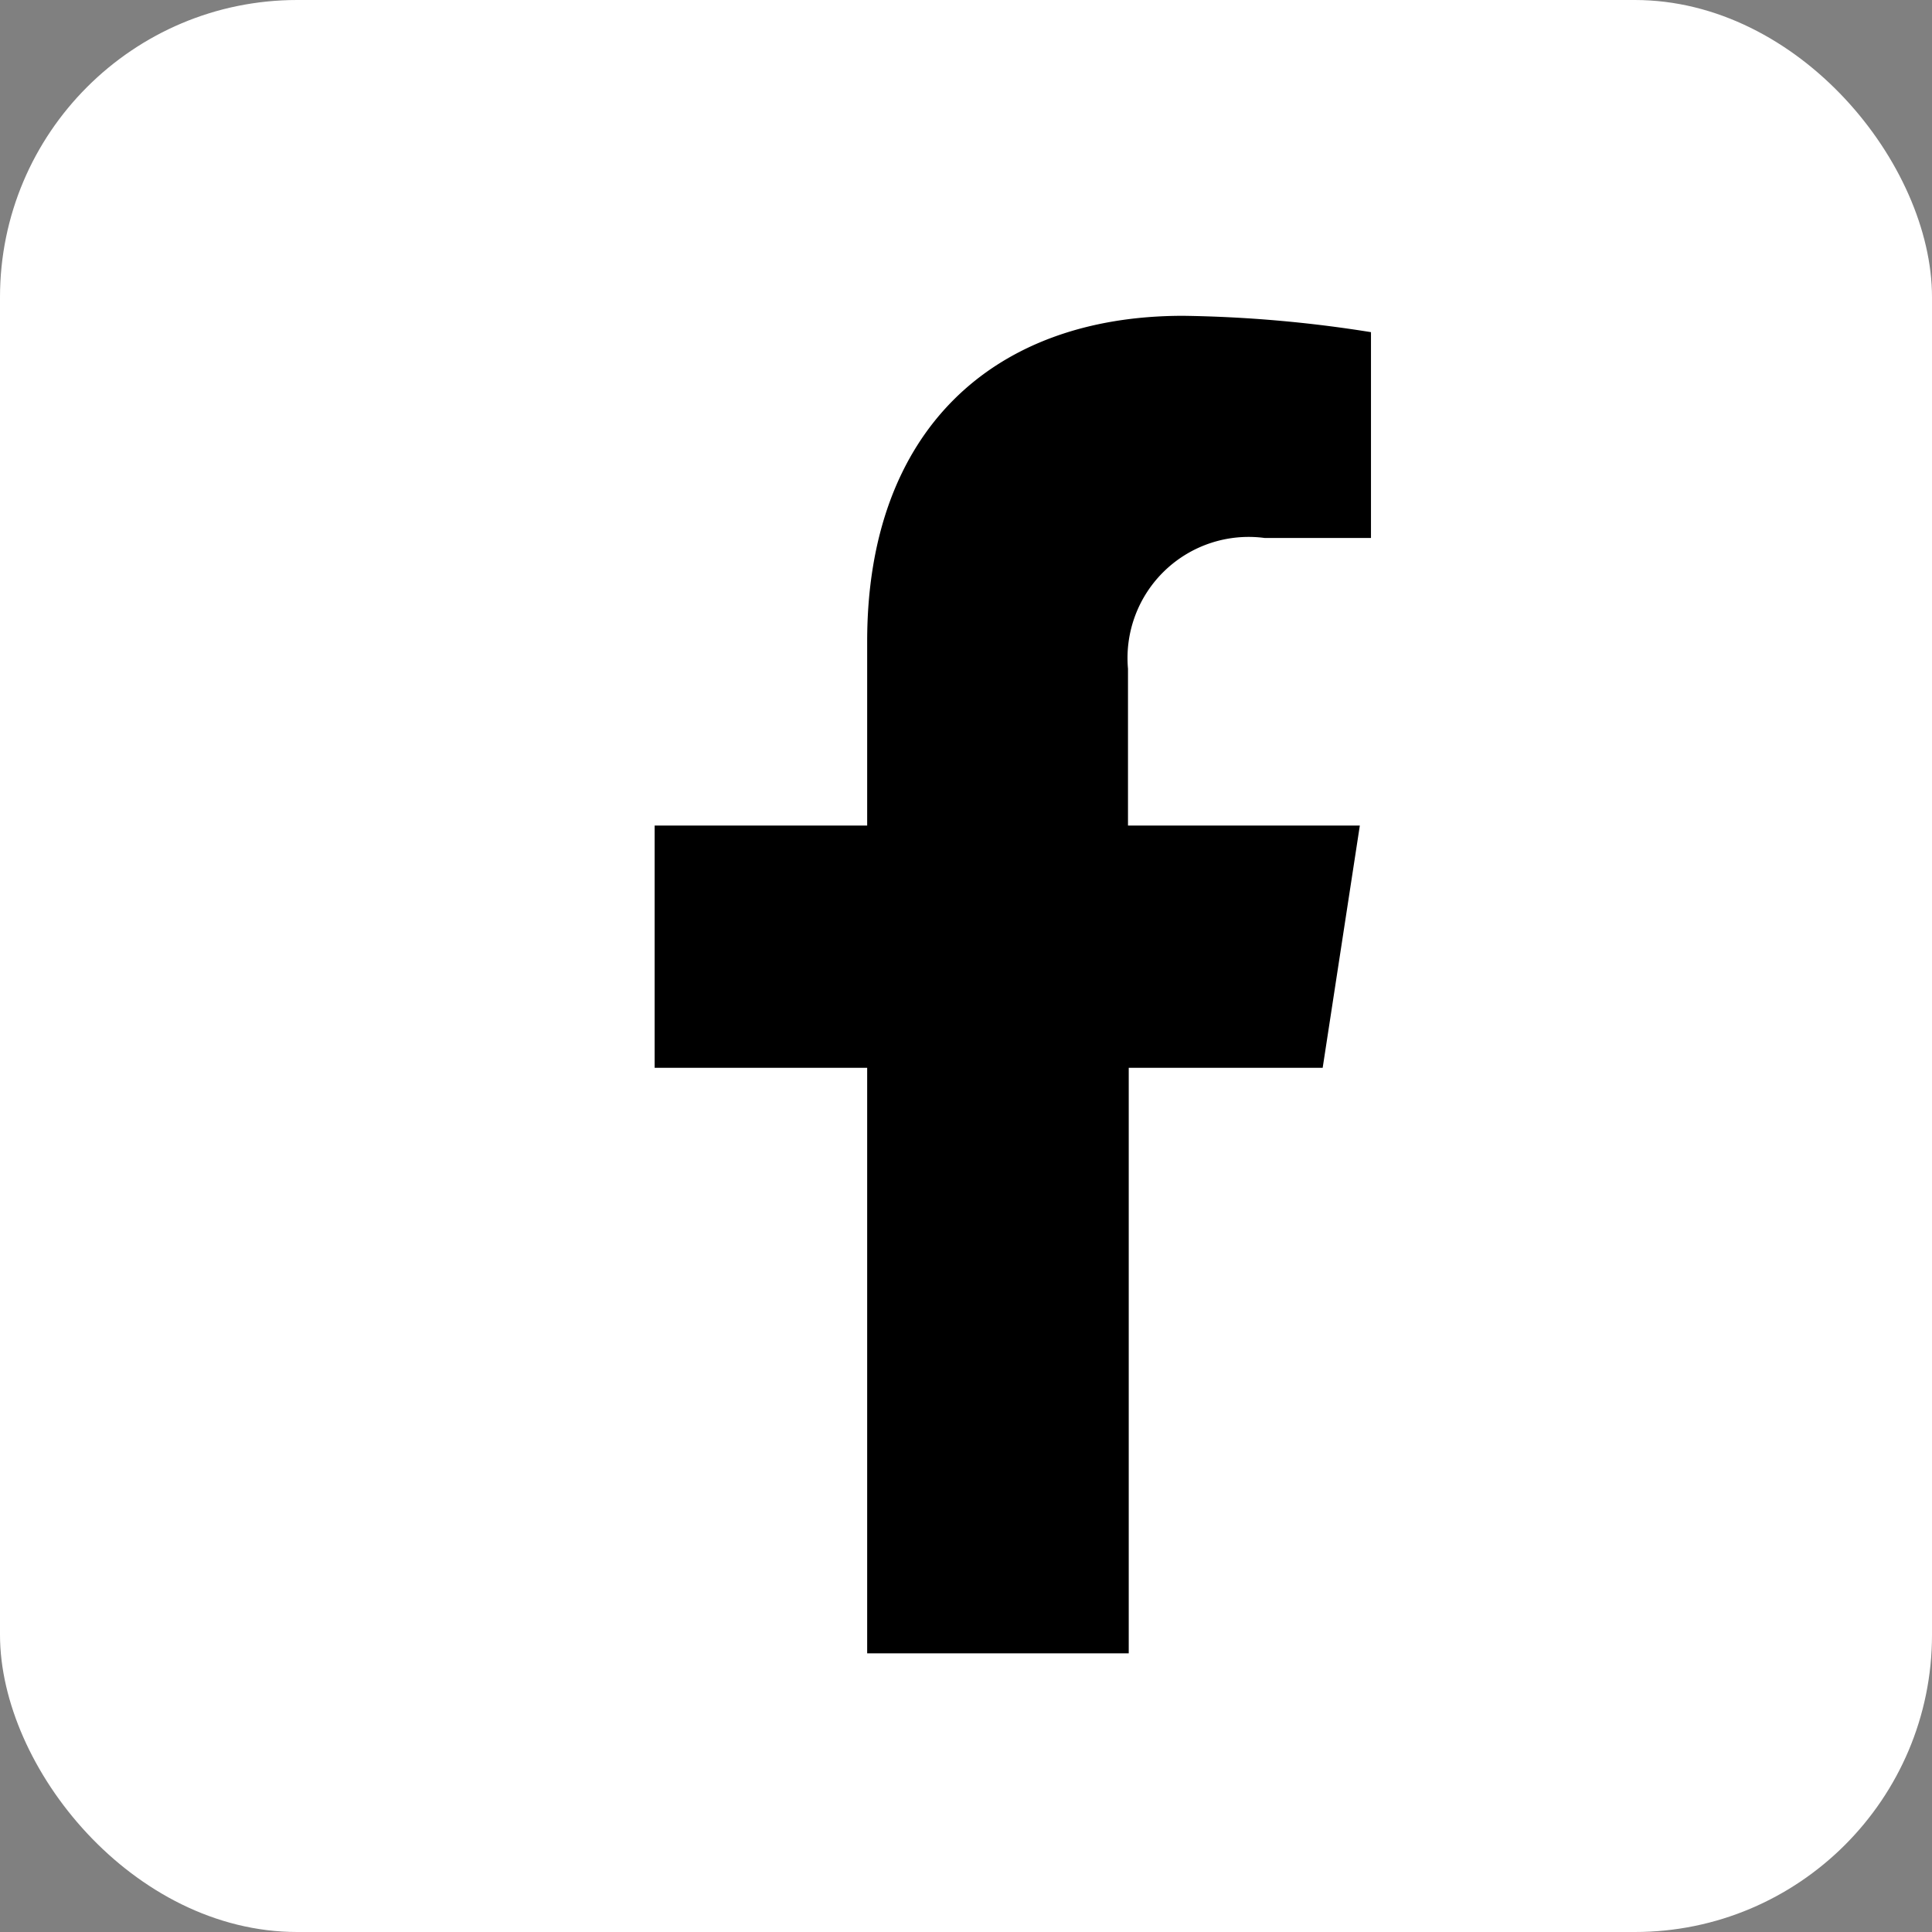
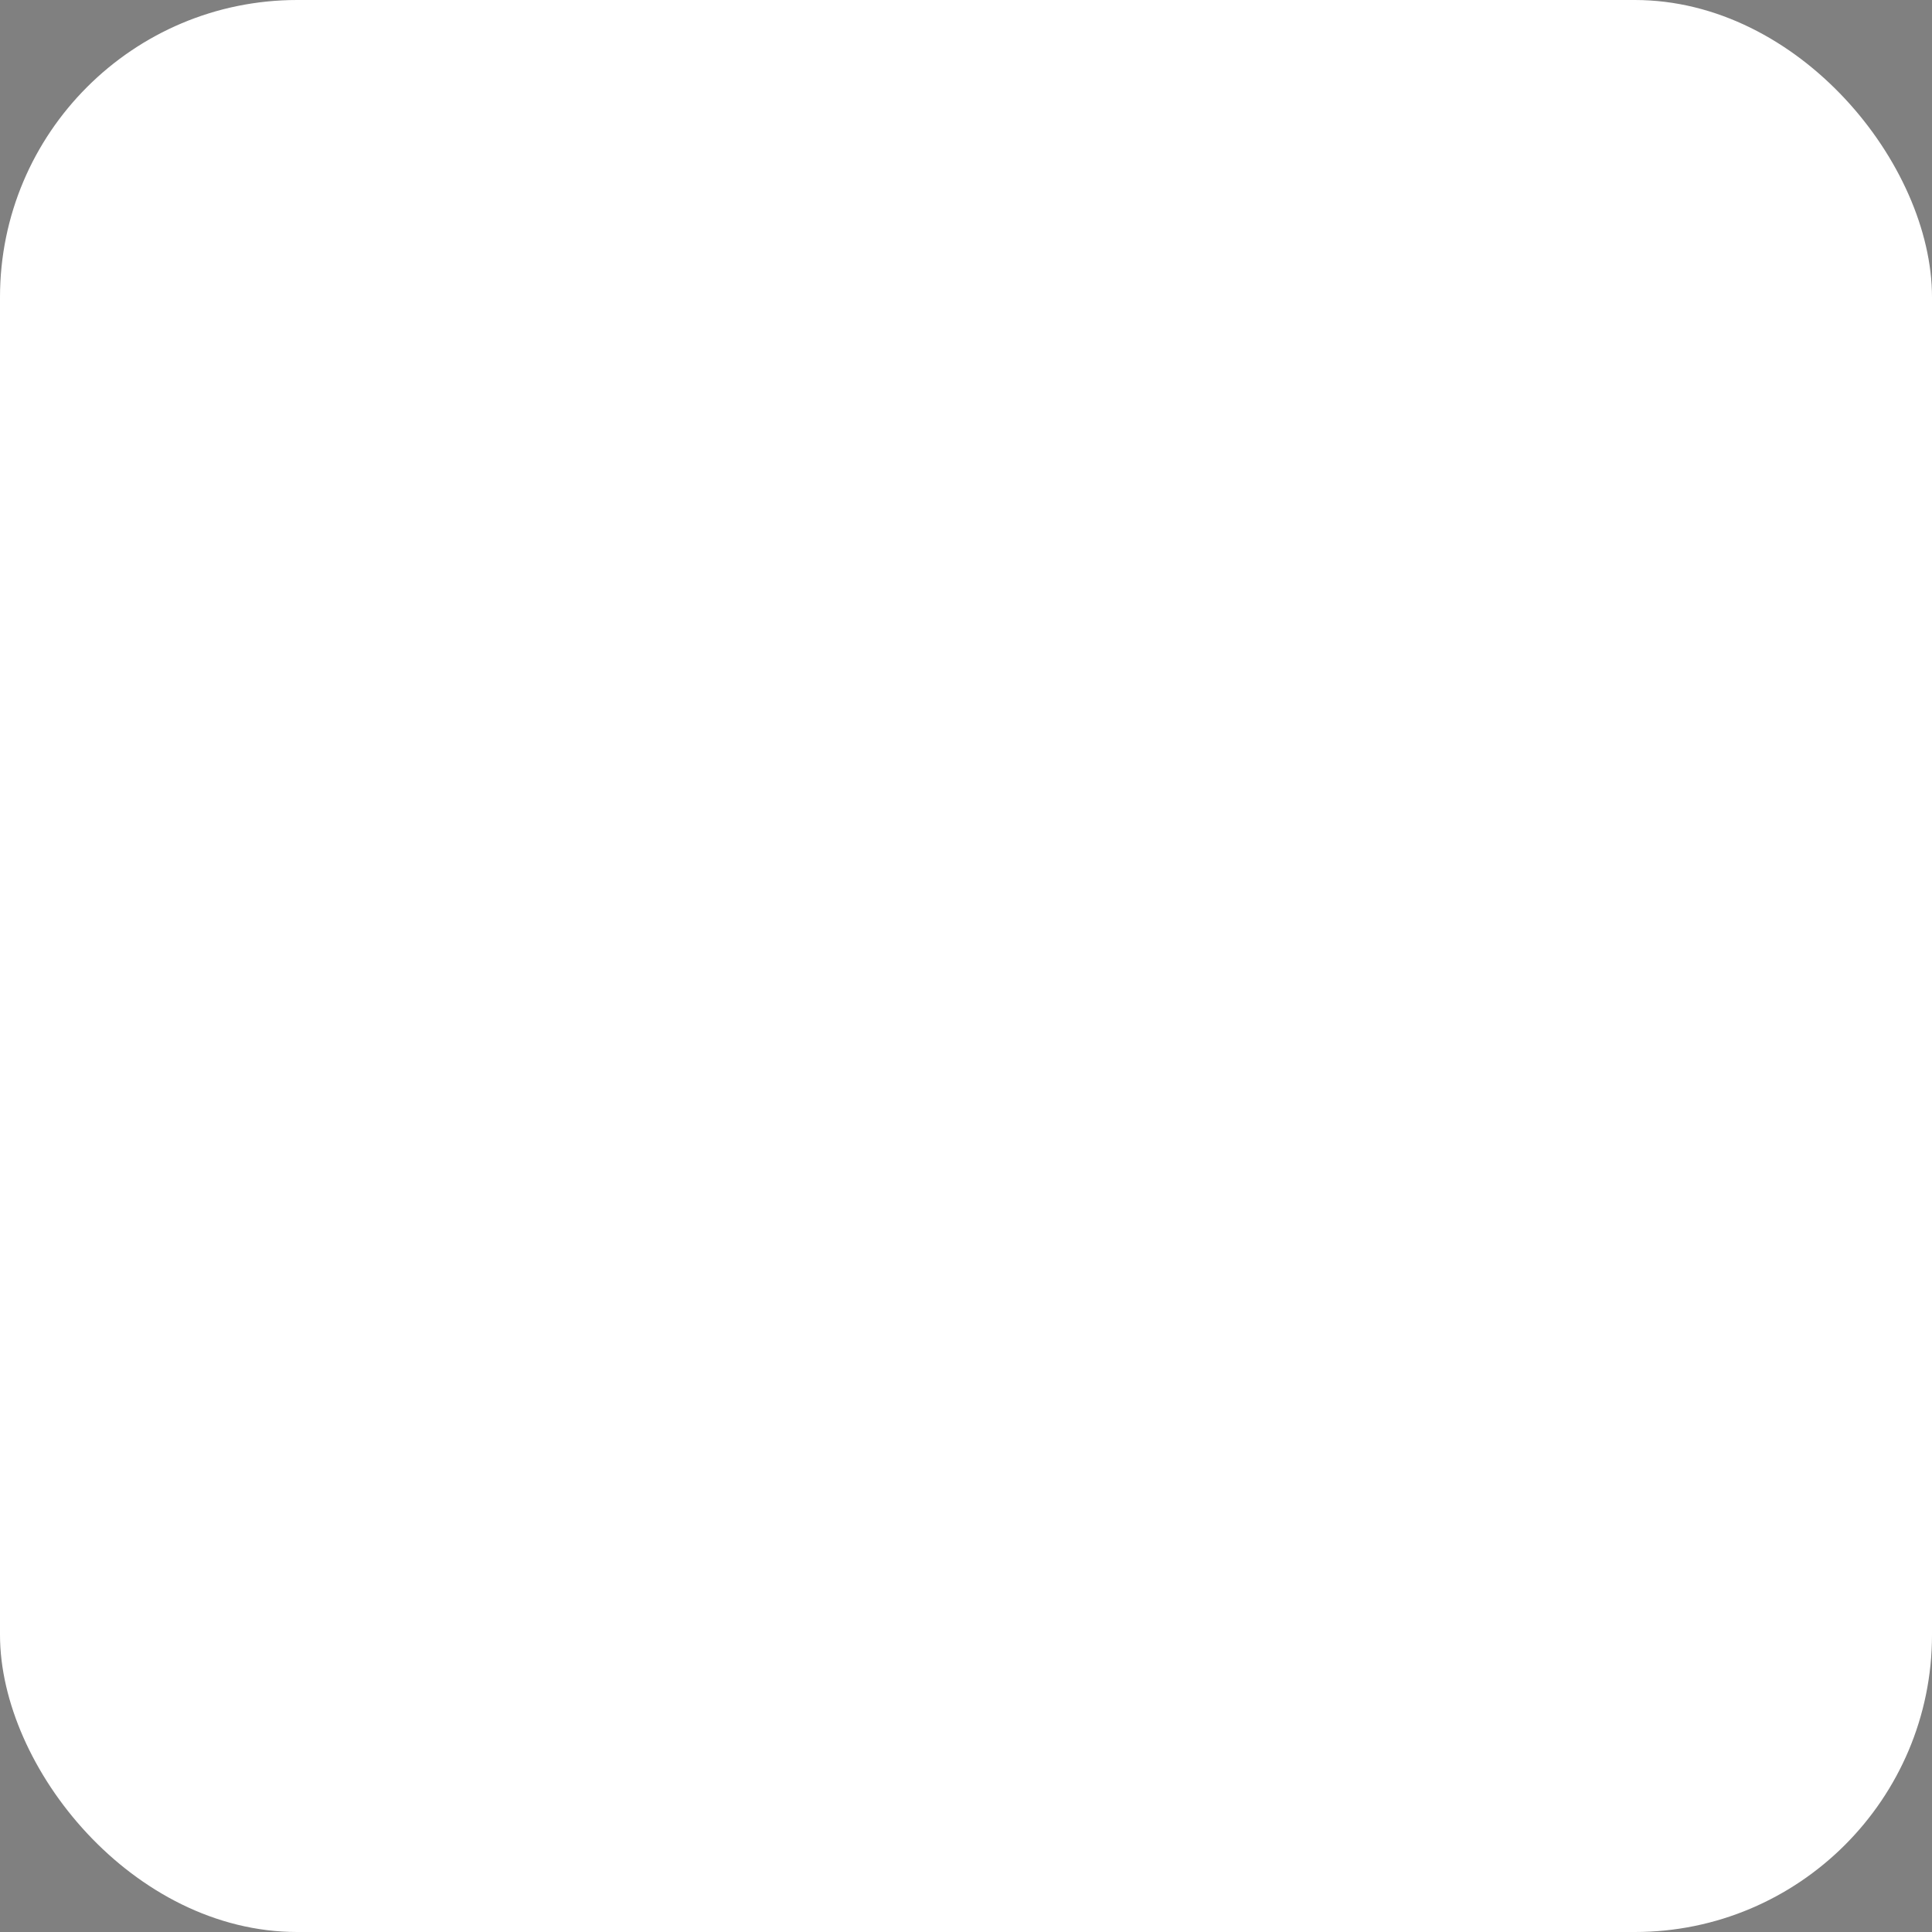
<svg xmlns="http://www.w3.org/2000/svg" id="Layer_1" data-name="Layer 1" viewBox="0 0 26 26">
  <rect x="0" y="0" width="26" height="26" fill="#808080" stroke="none" />
  <defs>
    <style>.cls-1{fill:#fff;}.cls-2{isolation:isolate;}</style>
  </defs>
  <g id="Group_5" data-name="Group 5">
    <rect id="Rectangle_11" data-name="Rectangle 11" class="cls-1" width="26" height="26" rx="4" />
    <g id="_" data-name=" " class="cls-2">
      <g class="cls-2">
-         <path d="M15.17,16.57v7.88H11.65V16.57H8.79V13.31h2.86V10.83c0-2.82,1.68-4.38,4.25-4.38a17.38,17.38,0,0,1,2.53.22V9.44H17a1.63,1.63,0,0,0-1.84,1.76v2.11h3.12l-.5,3.26Z" transform="translate(0.02 -2.2)" />
-       </g>
+         </g>
    </g>
  </g>
</svg>